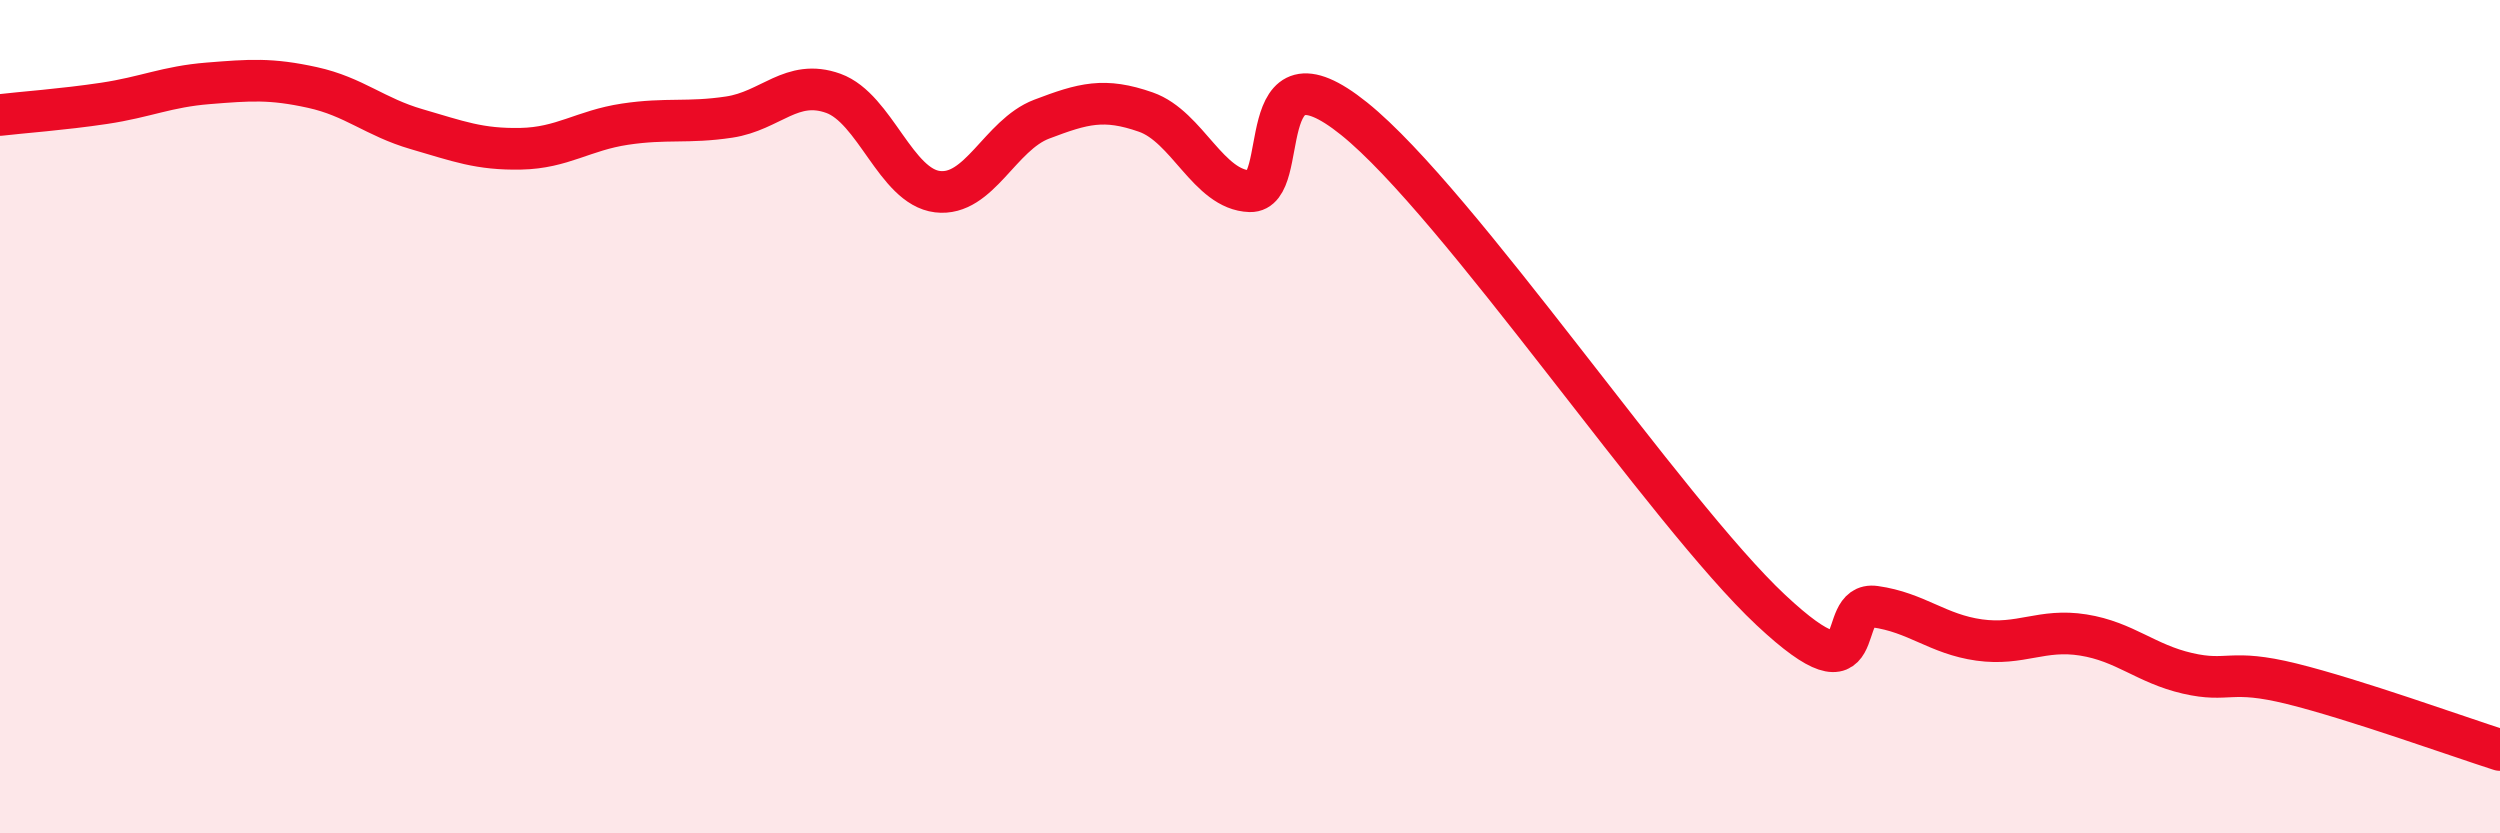
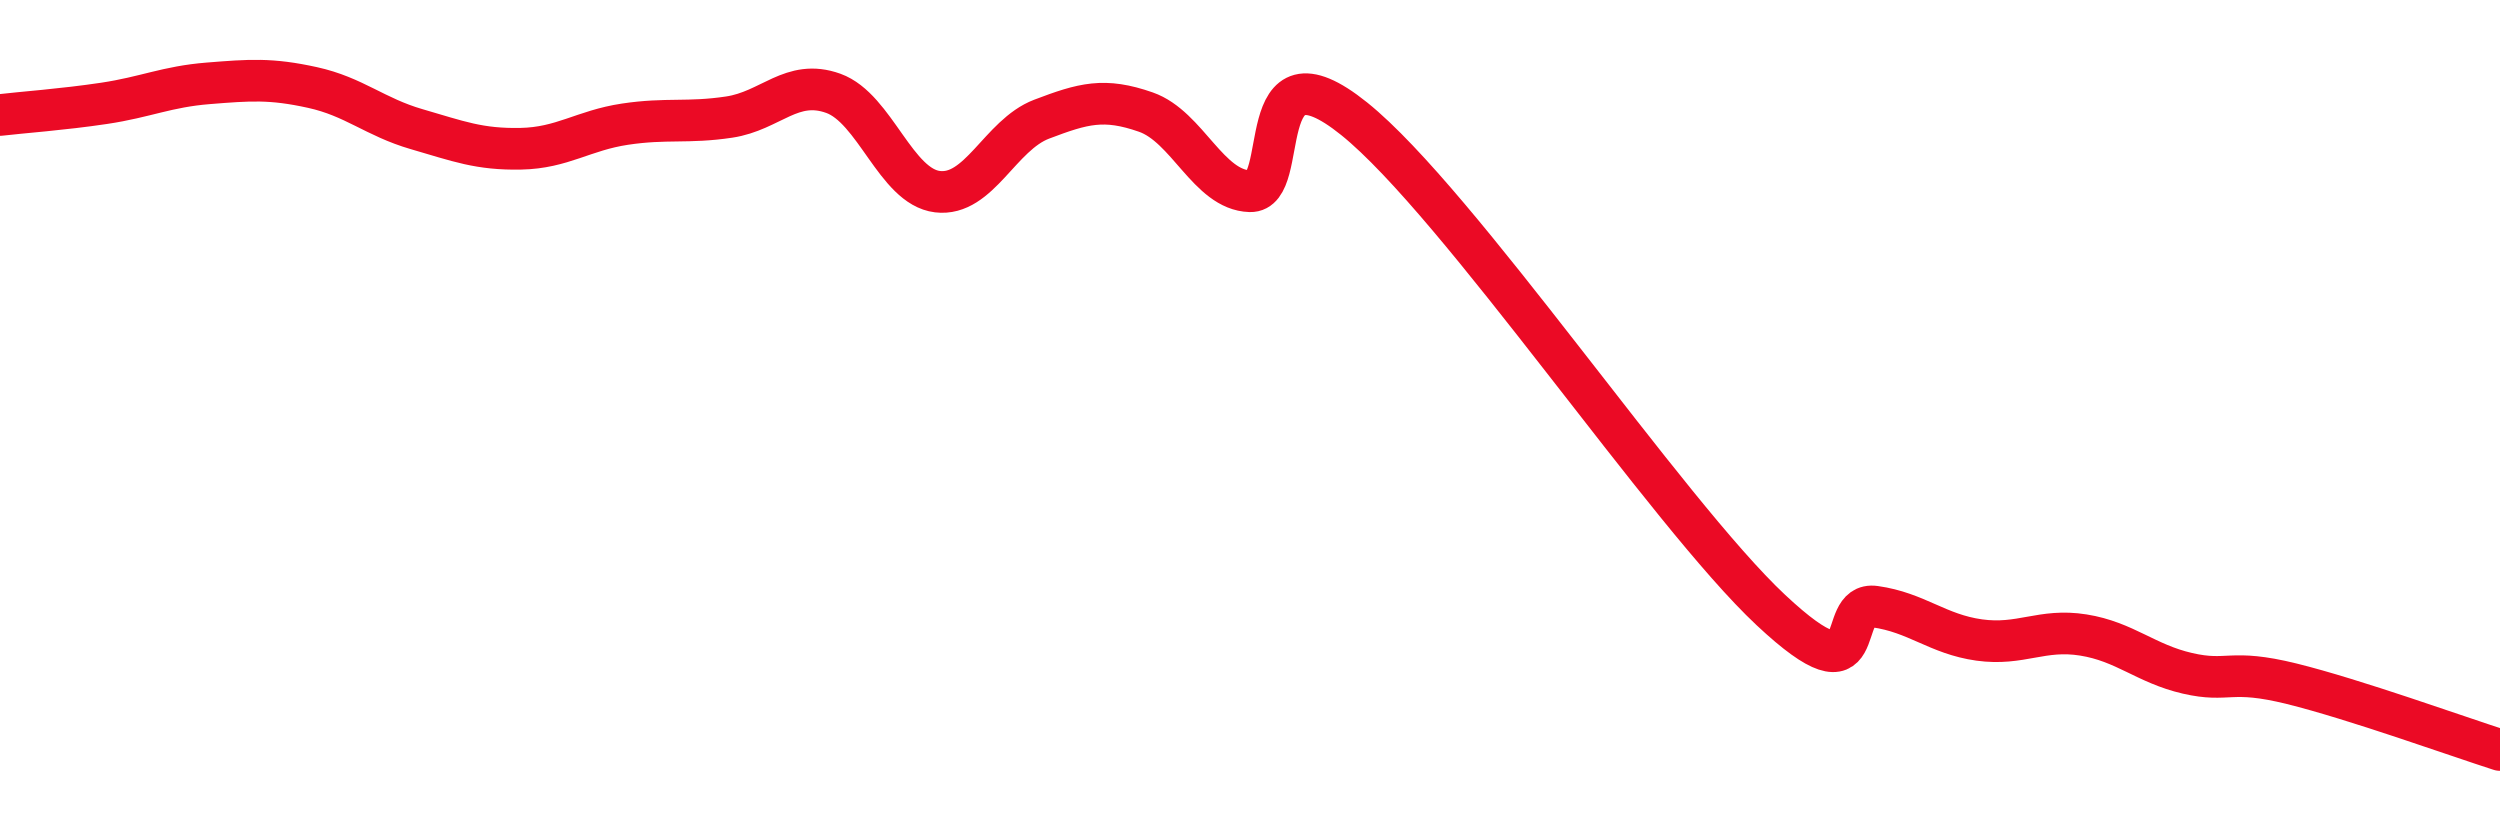
<svg xmlns="http://www.w3.org/2000/svg" width="60" height="20" viewBox="0 0 60 20">
-   <path d="M 0,2.76 C 0.5,2.7 1.5,2.63 2.5,2.48 C 3.5,2.33 4,2.08 5,2 C 6,1.92 6.5,1.88 7.5,2.1 C 8.5,2.32 9,2.81 10,3.1 C 11,3.39 11.5,3.59 12.5,3.57 C 13.5,3.55 14,3.13 15,2.98 C 16,2.83 16.5,2.96 17.5,2.81 C 18.5,2.66 19,1.88 20,2.24 C 21,2.6 21.5,4.48 22.5,4.6 C 23.5,4.72 24,3.24 25,2.86 C 26,2.48 26.5,2.34 27.5,2.69 C 28.5,3.04 29,4.56 30,4.59 C 31,4.62 30,0.84 32.5,2.85 C 35,4.86 40,12.3 42.5,14.64 C 45,16.98 44,14.42 45,14.56 C 46,14.7 46.5,15.22 47.5,15.36 C 48.5,15.5 49,15.08 50,15.24 C 51,15.4 51.5,15.93 52.5,16.16 C 53.5,16.39 53.5,16.04 55,16.41 C 56.5,16.78 59,17.68 60,18L60 20L0 20Z" fill="#EB0A25" opacity="0.1" stroke-linecap="round" stroke-linejoin="round" />
  <path d="M 0,2.76 C 0.5,2.7 1.5,2.63 2.5,2.48 C 3.5,2.33 4,2.08 5,2 C 6,1.92 6.5,1.88 7.5,2.1 C 8.5,2.32 9,2.81 10,3.1 C 11,3.39 11.5,3.59 12.5,3.57 C 13.5,3.55 14,3.13 15,2.98 C 16,2.83 16.5,2.96 17.5,2.81 C 18.5,2.66 19,1.88 20,2.24 C 21,2.6 21.5,4.48 22.5,4.6 C 23.5,4.72 24,3.24 25,2.86 C 26,2.48 26.5,2.34 27.5,2.69 C 28.5,3.04 29,4.56 30,4.59 C 31,4.62 30,0.84 32.5,2.85 C 35,4.86 40,12.3 42.5,14.64 C 45,16.98 44,14.42 45,14.56 C 46,14.7 46.5,15.22 47.5,15.36 C 48.5,15.5 49,15.08 50,15.24 C 51,15.4 51.5,15.93 52.5,16.16 C 53.5,16.39 53.5,16.04 55,16.41 C 56.5,16.78 59,17.68 60,18" stroke="#EB0A25" stroke-width="1" fill="none" stroke-linecap="round" stroke-linejoin="round" />
</svg>